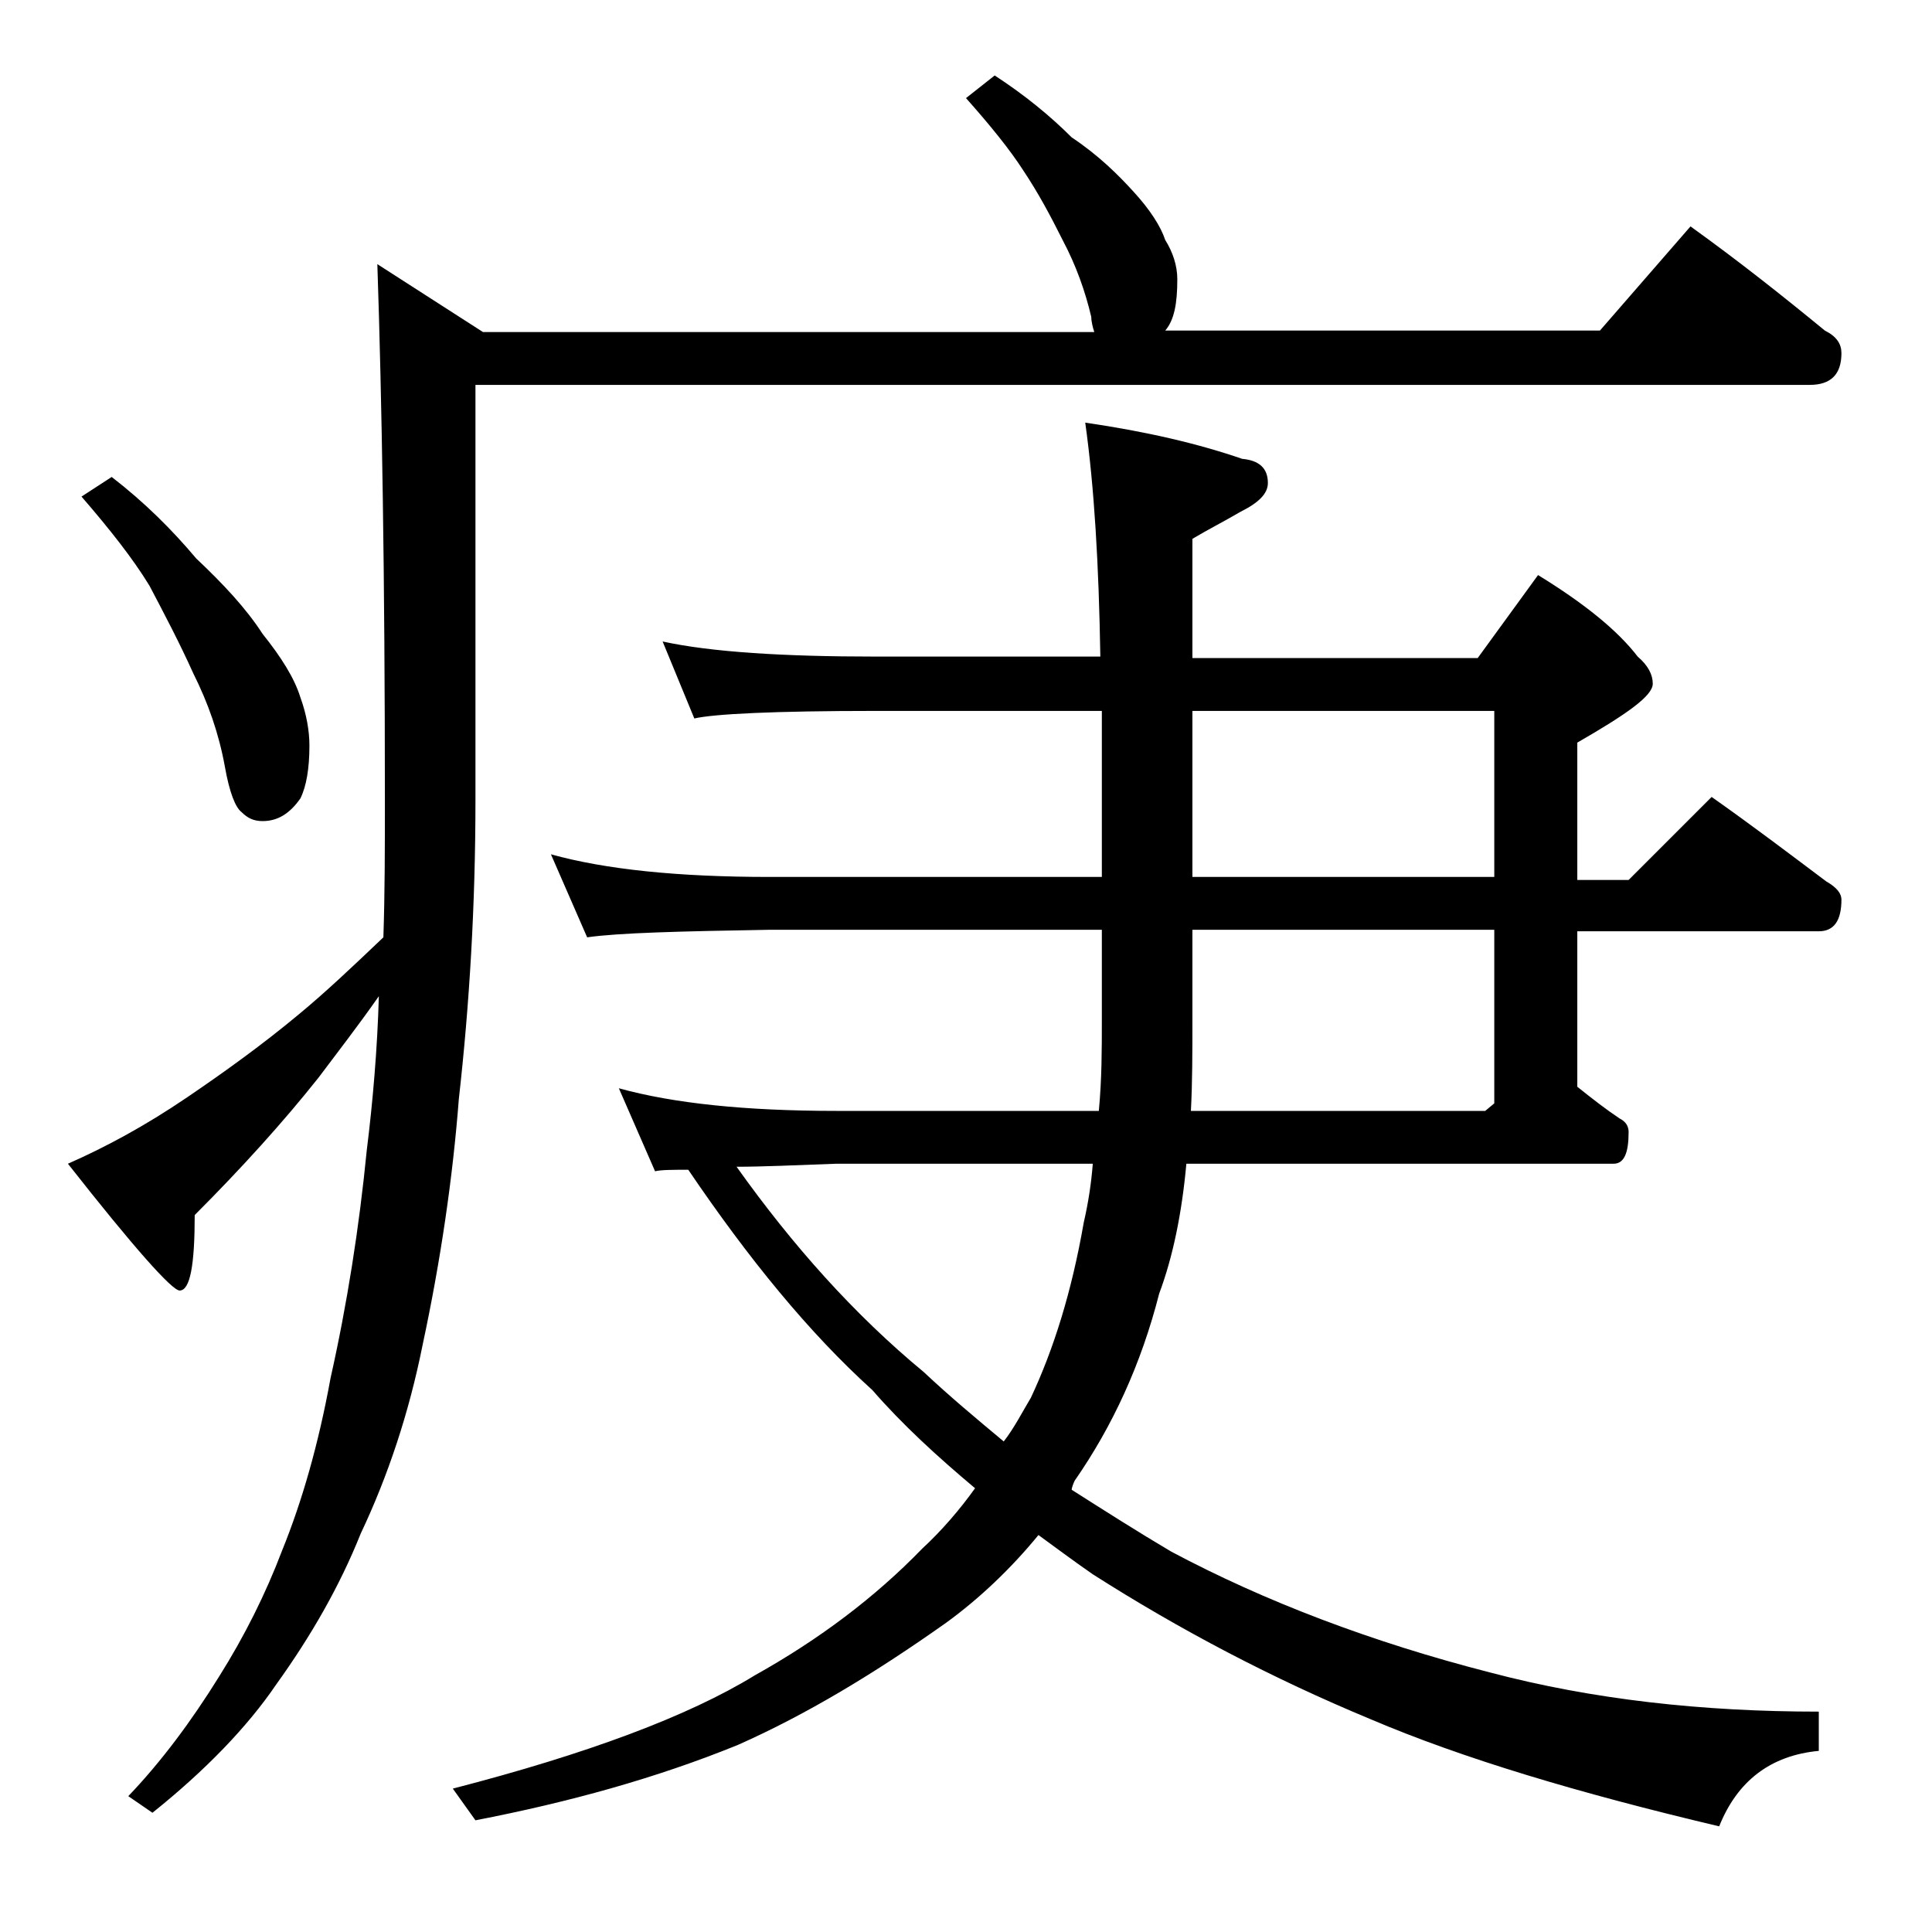
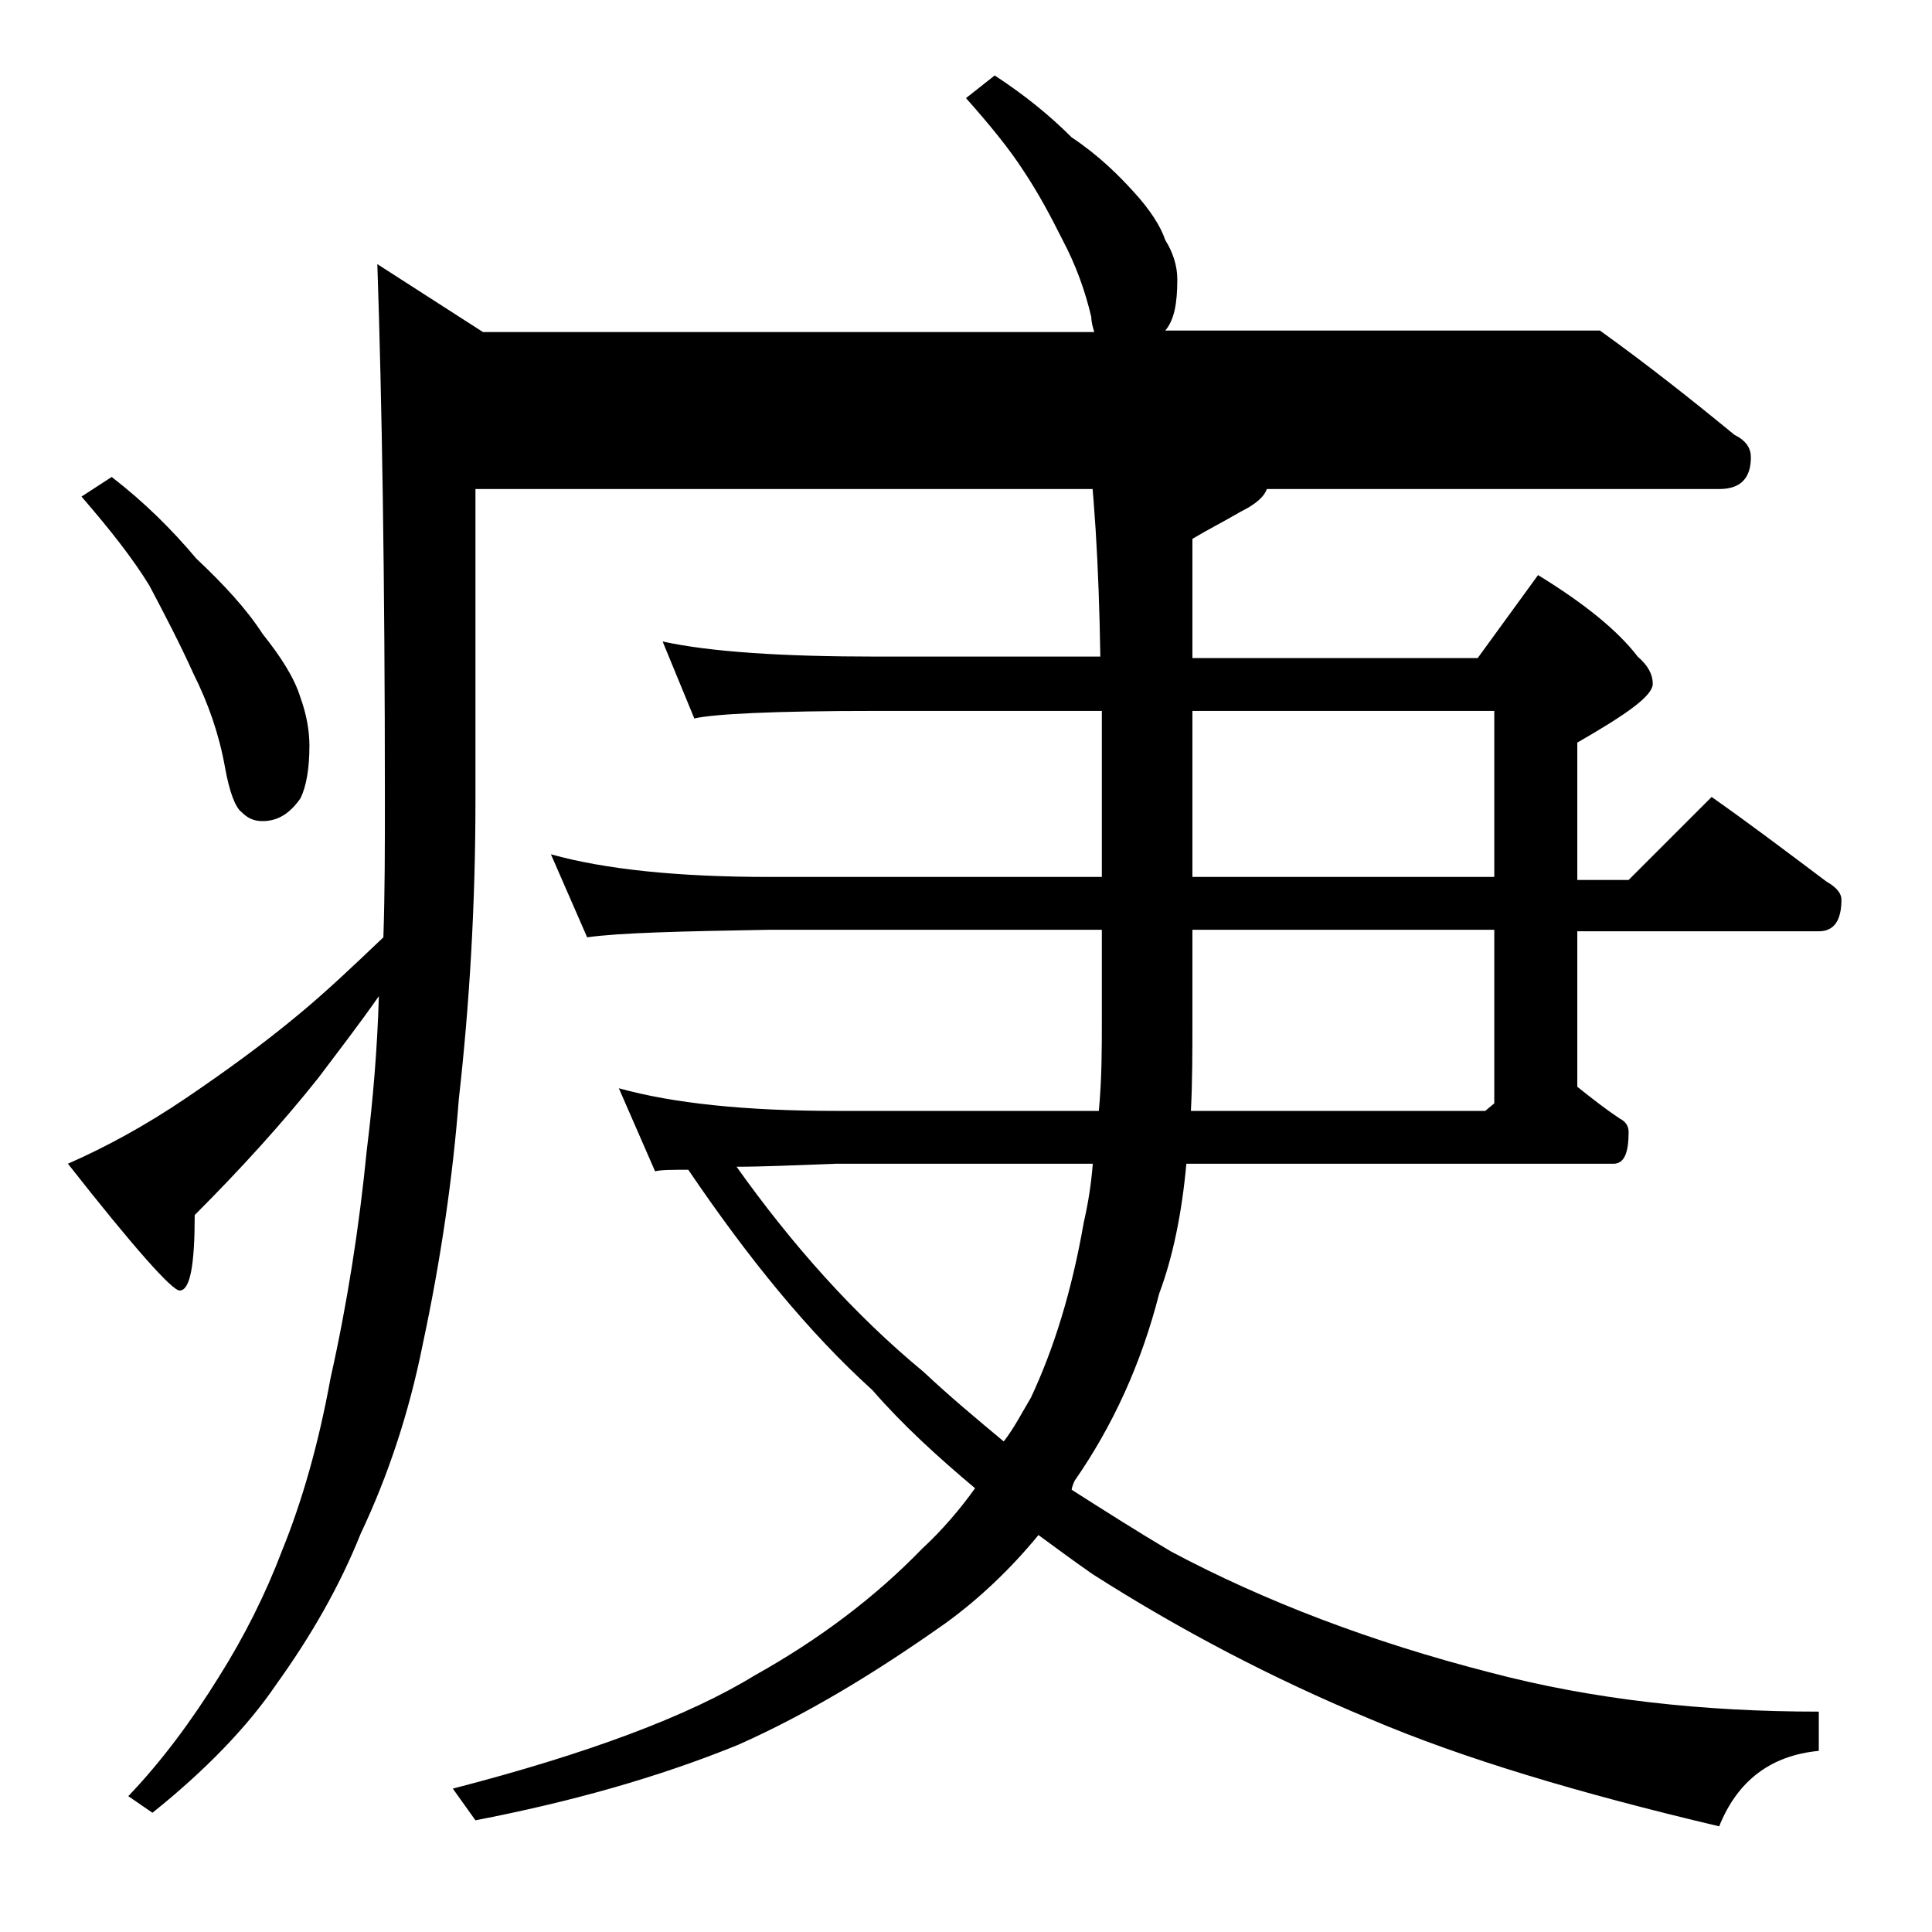
<svg xmlns="http://www.w3.org/2000/svg" version="1.1" id="Layer_1" x="0px" y="0px" viewBox="0 0 128 128" enable-background="new 0 0 128 128" xml:space="preserve">
-   <path d="M65.9,5c2,1.3,3.7,2.7,5.1,4.1c1.8,1.2,3.1,2.5,4.1,3.6c1.1,1.2,1.8,2.3,2.1,3.2c0.5,0.8,0.8,1.7,0.8,2.6  c0,1.6-0.2,2.7-0.8,3.4H106l6-6.9c3.2,2.3,6.1,4.6,8.9,6.9c0.8,0.4,1.1,0.9,1.1,1.5c0,1.4-0.7,2.1-2.1,2.1H31.5V53  c0,7-0.4,13.6-1.1,19.8C30,78,29.2,83.5,28,89.1c-0.9,4.5-2.3,8.7-4.1,12.5c-1.4,3.5-3.3,6.8-5.6,10c-1.9,2.8-4.7,5.7-8.2,8.5  L8.5,119c2.2-2.3,4.2-5,6-7.9c1.7-2.7,3.1-5.5,4.2-8.4c1.3-3.2,2.4-7,3.2-11.4c1.1-4.9,1.9-10,2.4-15.1C24.7,73,25,69.5,25.1,66  c-1.4,2-2.8,3.8-4,5.4c-2.3,2.9-5.1,6-8.2,9.1c0,3.3-0.3,5-1,5c-0.5,0-3-2.8-7.4-8.4c2.5-1.1,5.1-2.5,7.9-4.4c2.5-1.7,5-3.5,7.4-5.5  c1.7-1.4,3.5-3.1,5.6-5.1c0.1-3,0.1-6,0.1-9.1c0-14.8-0.2-26.6-0.5-35.5l7,4.5h40.5c-0.1-0.3-0.2-0.7-0.2-1c-0.4-1.7-1-3.4-1.9-5.1  c-0.8-1.6-1.6-3.1-2.6-4.6c-0.9-1.4-2.2-3-3.8-4.8L65.9,5z M7.4,31.6c2.2,1.7,4,3.5,5.6,5.4c1.8,1.7,3.3,3.3,4.4,5  c1.2,1.5,2.1,2.9,2.5,4.2c0.4,1.1,0.6,2.2,0.6,3.2c0,1.5-0.2,2.7-0.6,3.5c-0.7,1-1.5,1.5-2.5,1.5c-0.6,0-1-0.2-1.4-0.6  c-0.4-0.3-0.8-1.3-1.1-3c-0.4-2.2-1.1-4.2-2.1-6.2c-0.9-2-1.9-3.9-2.9-5.8c-1.1-1.8-2.6-3.7-4.5-5.9L7.4,31.6z M43.9,42.5  c3.2,0.7,8,1,14.1,1h14.9c-0.1-6.1-0.4-11.2-1-15.5c4.1,0.6,7.5,1.4,10.4,2.4C83.4,30.5,84,31,84,32c0,0.7-0.6,1.3-1.8,1.9  c-1.2,0.7-2.2,1.2-3.2,1.8v7.9h18.9l4-5.5c3.1,1.9,5.3,3.7,6.6,5.4c0.7,0.6,1,1.2,1,1.8c0,0.8-1.7,2-5,3.9v9.1h3.4l5.5-5.5  c2.7,1.9,5.2,3.8,7.6,5.6c0.7,0.4,1,0.8,1,1.2c0,1.4-0.5,2.1-1.5,2.1h-16V72c1,0.8,1.9,1.5,2.8,2.1c0.4,0.2,0.6,0.5,0.6,0.9  c0,1.4-0.3,2.1-1,2.1H78.6c-0.3,3.3-0.9,6.2-1.8,8.6c-1.2,4.7-3.1,8.8-5.6,12.4c-0.1,0.2-0.2,0.5-0.2,0.6c2.2,1.4,4.4,2.8,6.6,4.1  c6.2,3.3,13.3,6,21.1,8c6.8,1.8,14.1,2.6,21.8,2.6v2.6c-3.2,0.3-5.4,2-6.6,5c-9.3-2.2-17-4.5-23.1-7.1c-6.5-2.7-12.6-5.9-18.4-9.6  c-1.3-0.9-2.5-1.8-3.6-2.6c-1.8,2.2-3.9,4.2-6.1,5.8c-4.8,3.4-9.3,6.1-13.8,8.1c-5.4,2.2-11.2,3.8-17.4,5l-1.5-2.1  c8.9-2.3,15.6-4.8,20-7.5c4.3-2.4,8-5.2,11.1-8.4c1.3-1.2,2.5-2.6,3.5-4c-2.5-2.1-4.8-4.2-6.8-6.5c-4.2-3.8-8.2-8.7-12.2-14.6  c-1,0-1.8,0-2.2,0.1L41,72.1c3.6,1,8.4,1.5,14.4,1.5h17.4c0.2-2.1,0.2-4.1,0.2-6v-6H51c-5.9,0.1-10,0.2-12.1,0.5l-2.4-5.5  c3.6,1,8.4,1.5,14.5,1.5h22V49c0-0.7,0-1.3,0-1.9H58c-6.7,0-10.7,0.2-12,0.5L43.9,42.5z M66.5,95.5c0.7-0.9,1.2-1.9,1.8-2.9  c1.5-3.2,2.7-7,3.5-11.6c0.3-1.3,0.5-2.6,0.6-3.9h-17c-2.7,0.1-4.9,0.2-6.6,0.2c3.7,5.2,7.8,9.8,12.4,13.6  C62.9,92.5,64.7,94,66.5,95.5z M79,61.6v6c0,2.1,0,4.1-0.1,6h19.5l0.6-0.5V61.6H79z M79,47.1v11h20v-11H79z" />
+   <path d="M65.9,5c2,1.3,3.7,2.7,5.1,4.1c1.8,1.2,3.1,2.5,4.1,3.6c1.1,1.2,1.8,2.3,2.1,3.2c0.5,0.8,0.8,1.7,0.8,2.6  c0,1.6-0.2,2.7-0.8,3.4H106c3.2,2.3,6.1,4.6,8.9,6.9c0.8,0.4,1.1,0.9,1.1,1.5c0,1.4-0.7,2.1-2.1,2.1H31.5V53  c0,7-0.4,13.6-1.1,19.8C30,78,29.2,83.5,28,89.1c-0.9,4.5-2.3,8.7-4.1,12.5c-1.4,3.5-3.3,6.8-5.6,10c-1.9,2.8-4.7,5.7-8.2,8.5  L8.5,119c2.2-2.3,4.2-5,6-7.9c1.7-2.7,3.1-5.5,4.2-8.4c1.3-3.2,2.4-7,3.2-11.4c1.1-4.9,1.9-10,2.4-15.1C24.7,73,25,69.5,25.1,66  c-1.4,2-2.8,3.8-4,5.4c-2.3,2.9-5.1,6-8.2,9.1c0,3.3-0.3,5-1,5c-0.5,0-3-2.8-7.4-8.4c2.5-1.1,5.1-2.5,7.9-4.4c2.5-1.7,5-3.5,7.4-5.5  c1.7-1.4,3.5-3.1,5.6-5.1c0.1-3,0.1-6,0.1-9.1c0-14.8-0.2-26.6-0.5-35.5l7,4.5h40.5c-0.1-0.3-0.2-0.7-0.2-1c-0.4-1.7-1-3.4-1.9-5.1  c-0.8-1.6-1.6-3.1-2.6-4.6c-0.9-1.4-2.2-3-3.8-4.8L65.9,5z M7.4,31.6c2.2,1.7,4,3.5,5.6,5.4c1.8,1.7,3.3,3.3,4.4,5  c1.2,1.5,2.1,2.9,2.5,4.2c0.4,1.1,0.6,2.2,0.6,3.2c0,1.5-0.2,2.7-0.6,3.5c-0.7,1-1.5,1.5-2.5,1.5c-0.6,0-1-0.2-1.4-0.6  c-0.4-0.3-0.8-1.3-1.1-3c-0.4-2.2-1.1-4.2-2.1-6.2c-0.9-2-1.9-3.9-2.9-5.8c-1.1-1.8-2.6-3.7-4.5-5.9L7.4,31.6z M43.9,42.5  c3.2,0.7,8,1,14.1,1h14.9c-0.1-6.1-0.4-11.2-1-15.5c4.1,0.6,7.5,1.4,10.4,2.4C83.4,30.5,84,31,84,32c0,0.7-0.6,1.3-1.8,1.9  c-1.2,0.7-2.2,1.2-3.2,1.8v7.9h18.9l4-5.5c3.1,1.9,5.3,3.7,6.6,5.4c0.7,0.6,1,1.2,1,1.8c0,0.8-1.7,2-5,3.9v9.1h3.4l5.5-5.5  c2.7,1.9,5.2,3.8,7.6,5.6c0.7,0.4,1,0.8,1,1.2c0,1.4-0.5,2.1-1.5,2.1h-16V72c1,0.8,1.9,1.5,2.8,2.1c0.4,0.2,0.6,0.5,0.6,0.9  c0,1.4-0.3,2.1-1,2.1H78.6c-0.3,3.3-0.9,6.2-1.8,8.6c-1.2,4.7-3.1,8.8-5.6,12.4c-0.1,0.2-0.2,0.5-0.2,0.6c2.2,1.4,4.4,2.8,6.6,4.1  c6.2,3.3,13.3,6,21.1,8c6.8,1.8,14.1,2.6,21.8,2.6v2.6c-3.2,0.3-5.4,2-6.6,5c-9.3-2.2-17-4.5-23.1-7.1c-6.5-2.7-12.6-5.9-18.4-9.6  c-1.3-0.9-2.5-1.8-3.6-2.6c-1.8,2.2-3.9,4.2-6.1,5.8c-4.8,3.4-9.3,6.1-13.8,8.1c-5.4,2.2-11.2,3.8-17.4,5l-1.5-2.1  c8.9-2.3,15.6-4.8,20-7.5c4.3-2.4,8-5.2,11.1-8.4c1.3-1.2,2.5-2.6,3.5-4c-2.5-2.1-4.8-4.2-6.8-6.5c-4.2-3.8-8.2-8.7-12.2-14.6  c-1,0-1.8,0-2.2,0.1L41,72.1c3.6,1,8.4,1.5,14.4,1.5h17.4c0.2-2.1,0.2-4.1,0.2-6v-6H51c-5.9,0.1-10,0.2-12.1,0.5l-2.4-5.5  c3.6,1,8.4,1.5,14.5,1.5h22V49c0-0.7,0-1.3,0-1.9H58c-6.7,0-10.7,0.2-12,0.5L43.9,42.5z M66.5,95.5c0.7-0.9,1.2-1.9,1.8-2.9  c1.5-3.2,2.7-7,3.5-11.6c0.3-1.3,0.5-2.6,0.6-3.9h-17c-2.7,0.1-4.9,0.2-6.6,0.2c3.7,5.2,7.8,9.8,12.4,13.6  C62.9,92.5,64.7,94,66.5,95.5z M79,61.6v6c0,2.1,0,4.1-0.1,6h19.5l0.6-0.5V61.6H79z M79,47.1v11h20v-11H79z" />
</svg>